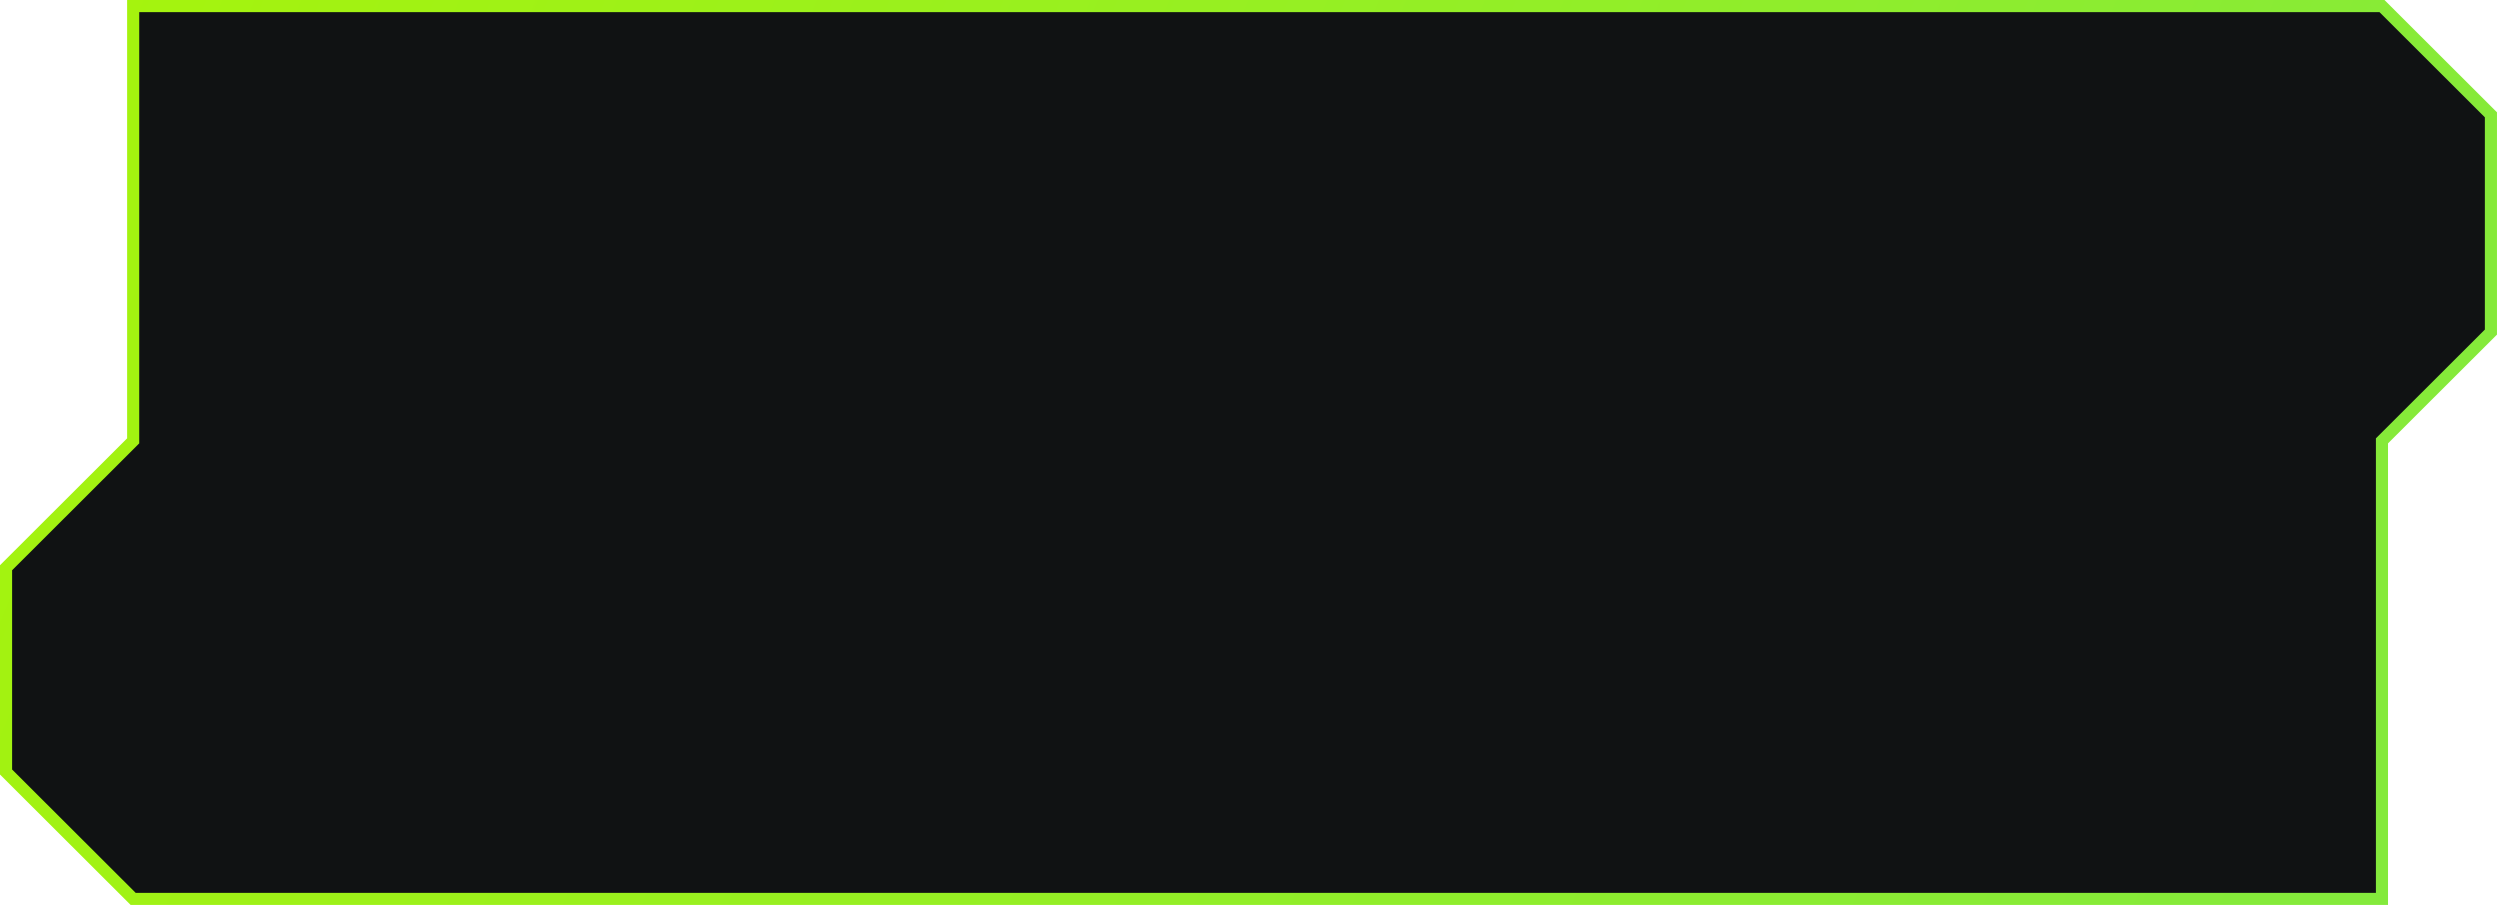
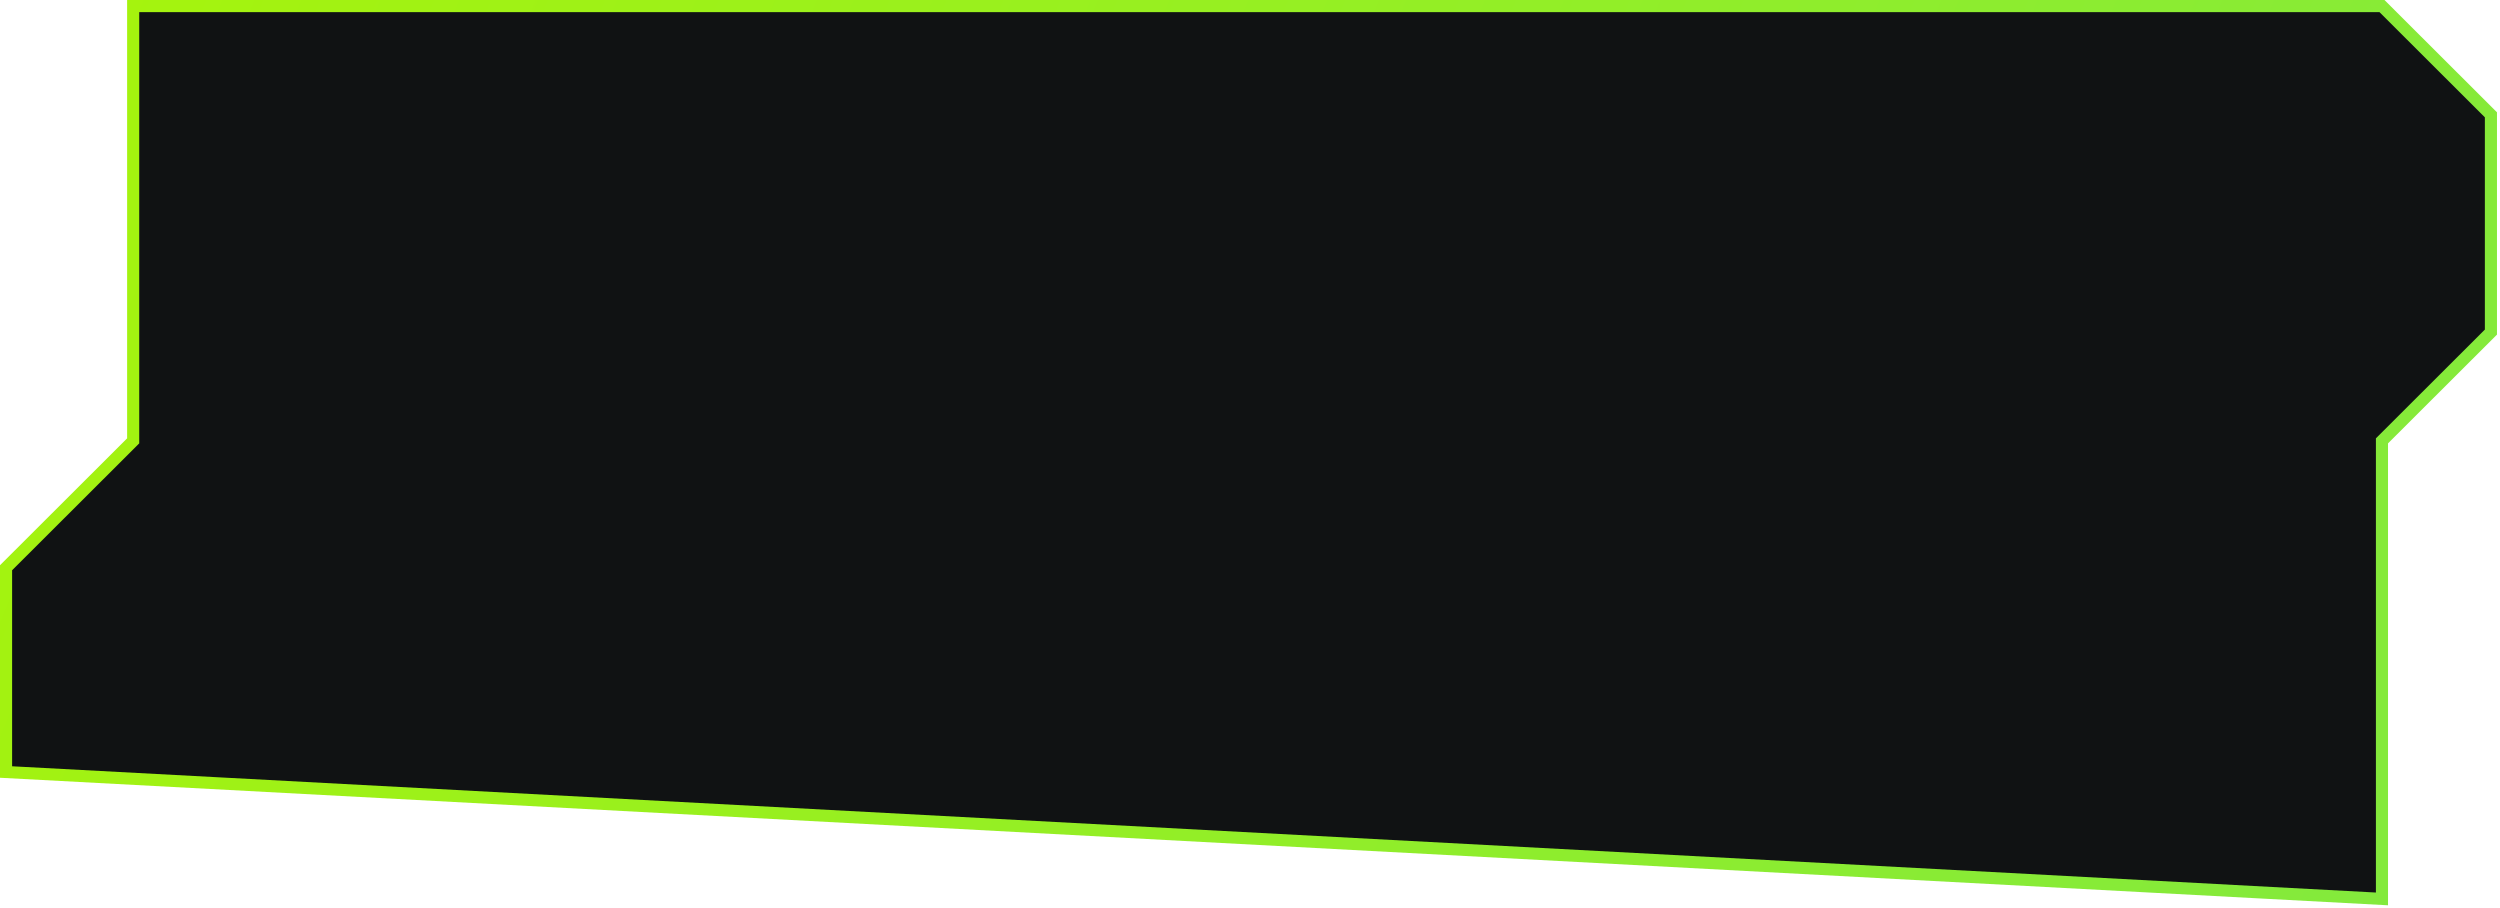
<svg xmlns="http://www.w3.org/2000/svg" width="413" height="150" viewBox="0 0 413 150" fill="none">
-   <path d="M1 93.793L22 72.83V1L393.5 1L411.5 18.968V54.861L393.5 72.83V148.5L22 148.5L1 127.537V93.793Z" fill="#101213" stroke="url(#paint0_linear_671_68)" stroke-width="2" />
+   <path d="M1 93.793L22 72.83V1L393.5 1L411.5 18.968V54.861L393.5 72.83V148.5L1 127.537V93.793Z" fill="#101213" stroke="url(#paint0_linear_671_68)" stroke-width="2" />
  <defs>
    <linearGradient id="paint0_linear_671_68" x1="-74.5" y1="1" x2="562.18" y2="261.327" gradientUnits="userSpaceOnUse">
      <stop stop-color="#ACF504" />
      <stop offset="1" stop-color="#73E553" />
    </linearGradient>
  </defs>
</svg>